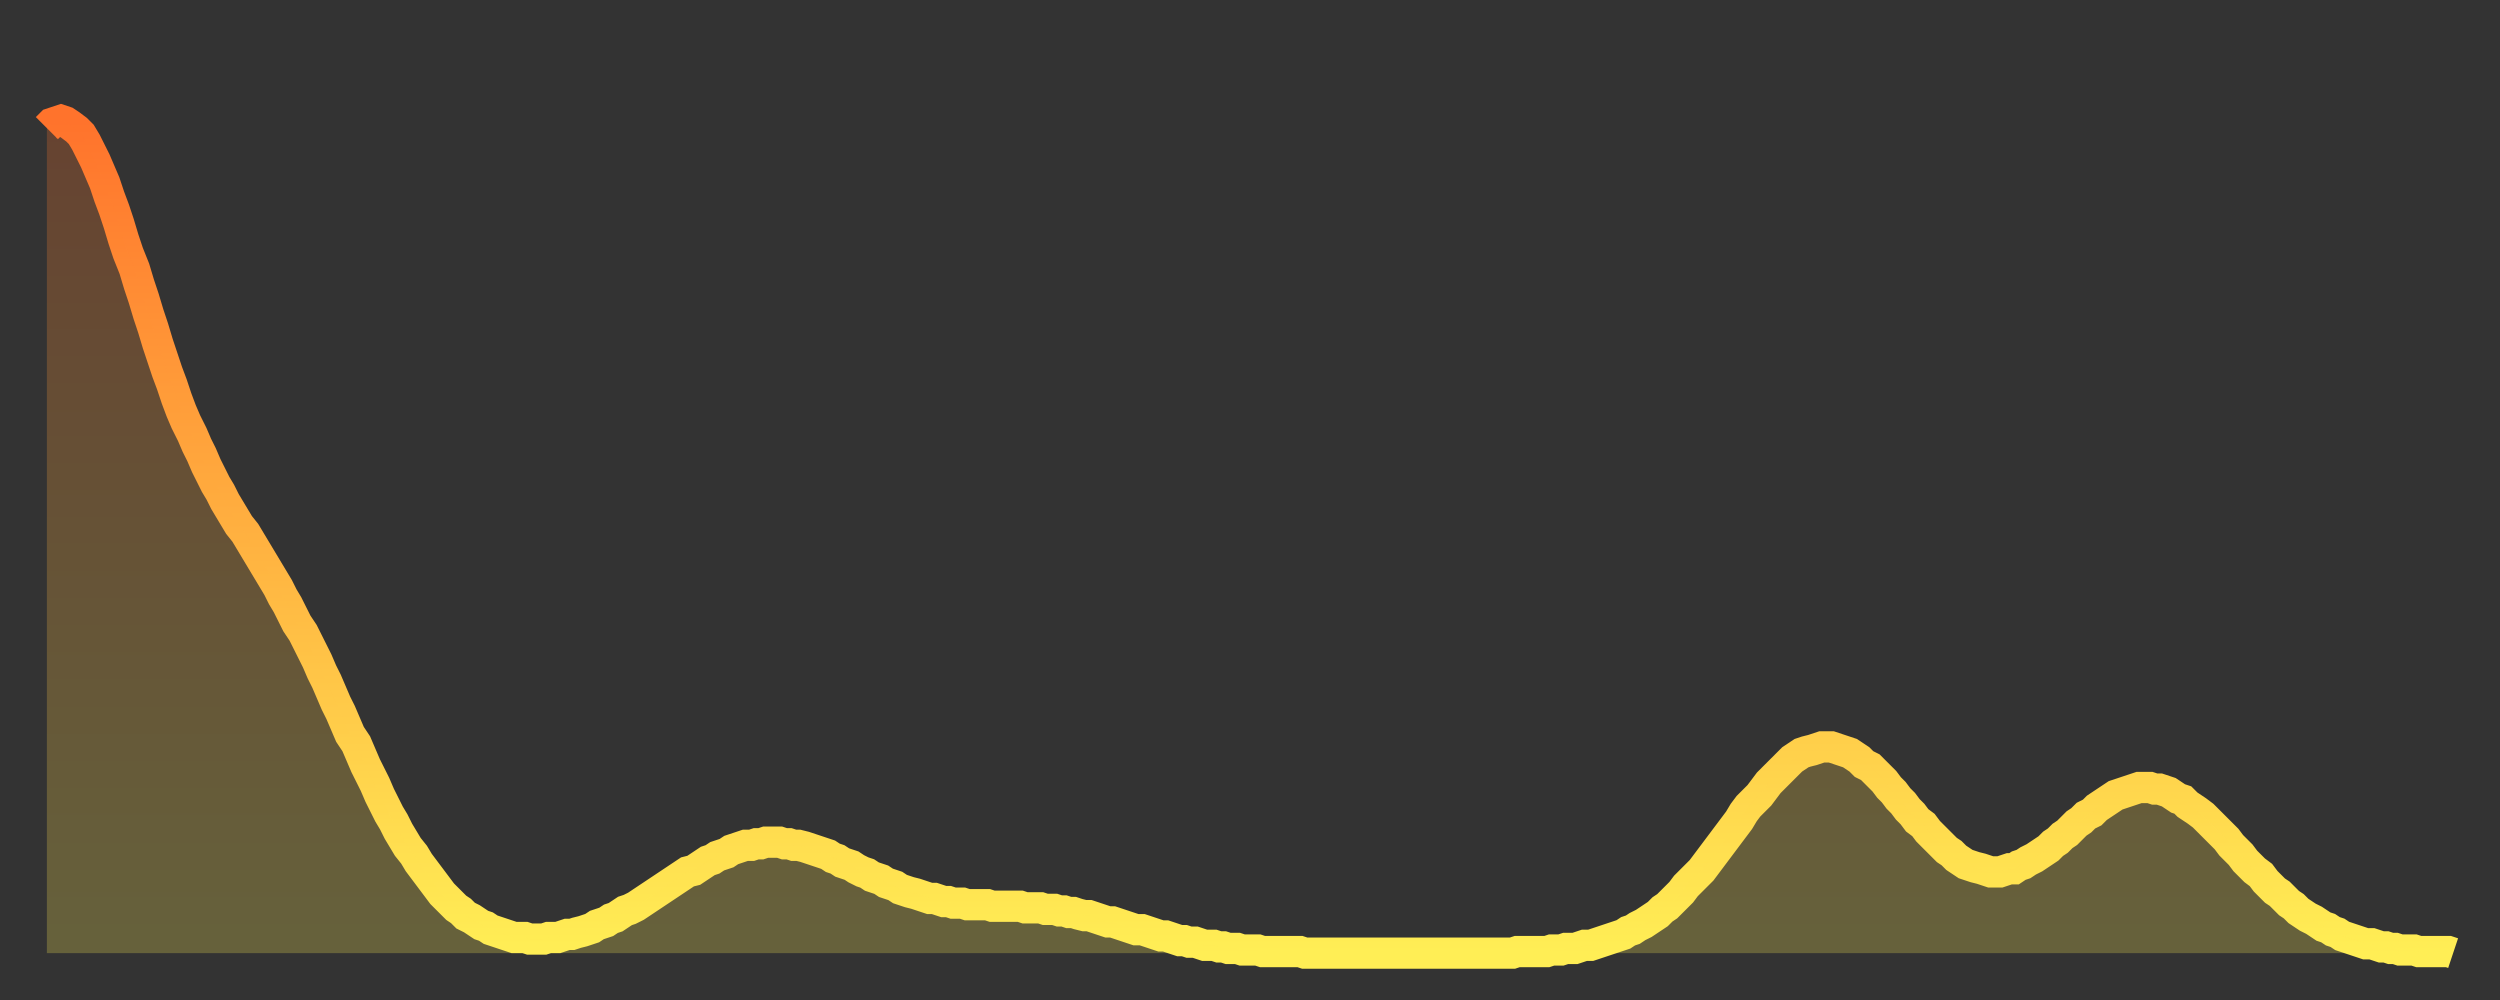
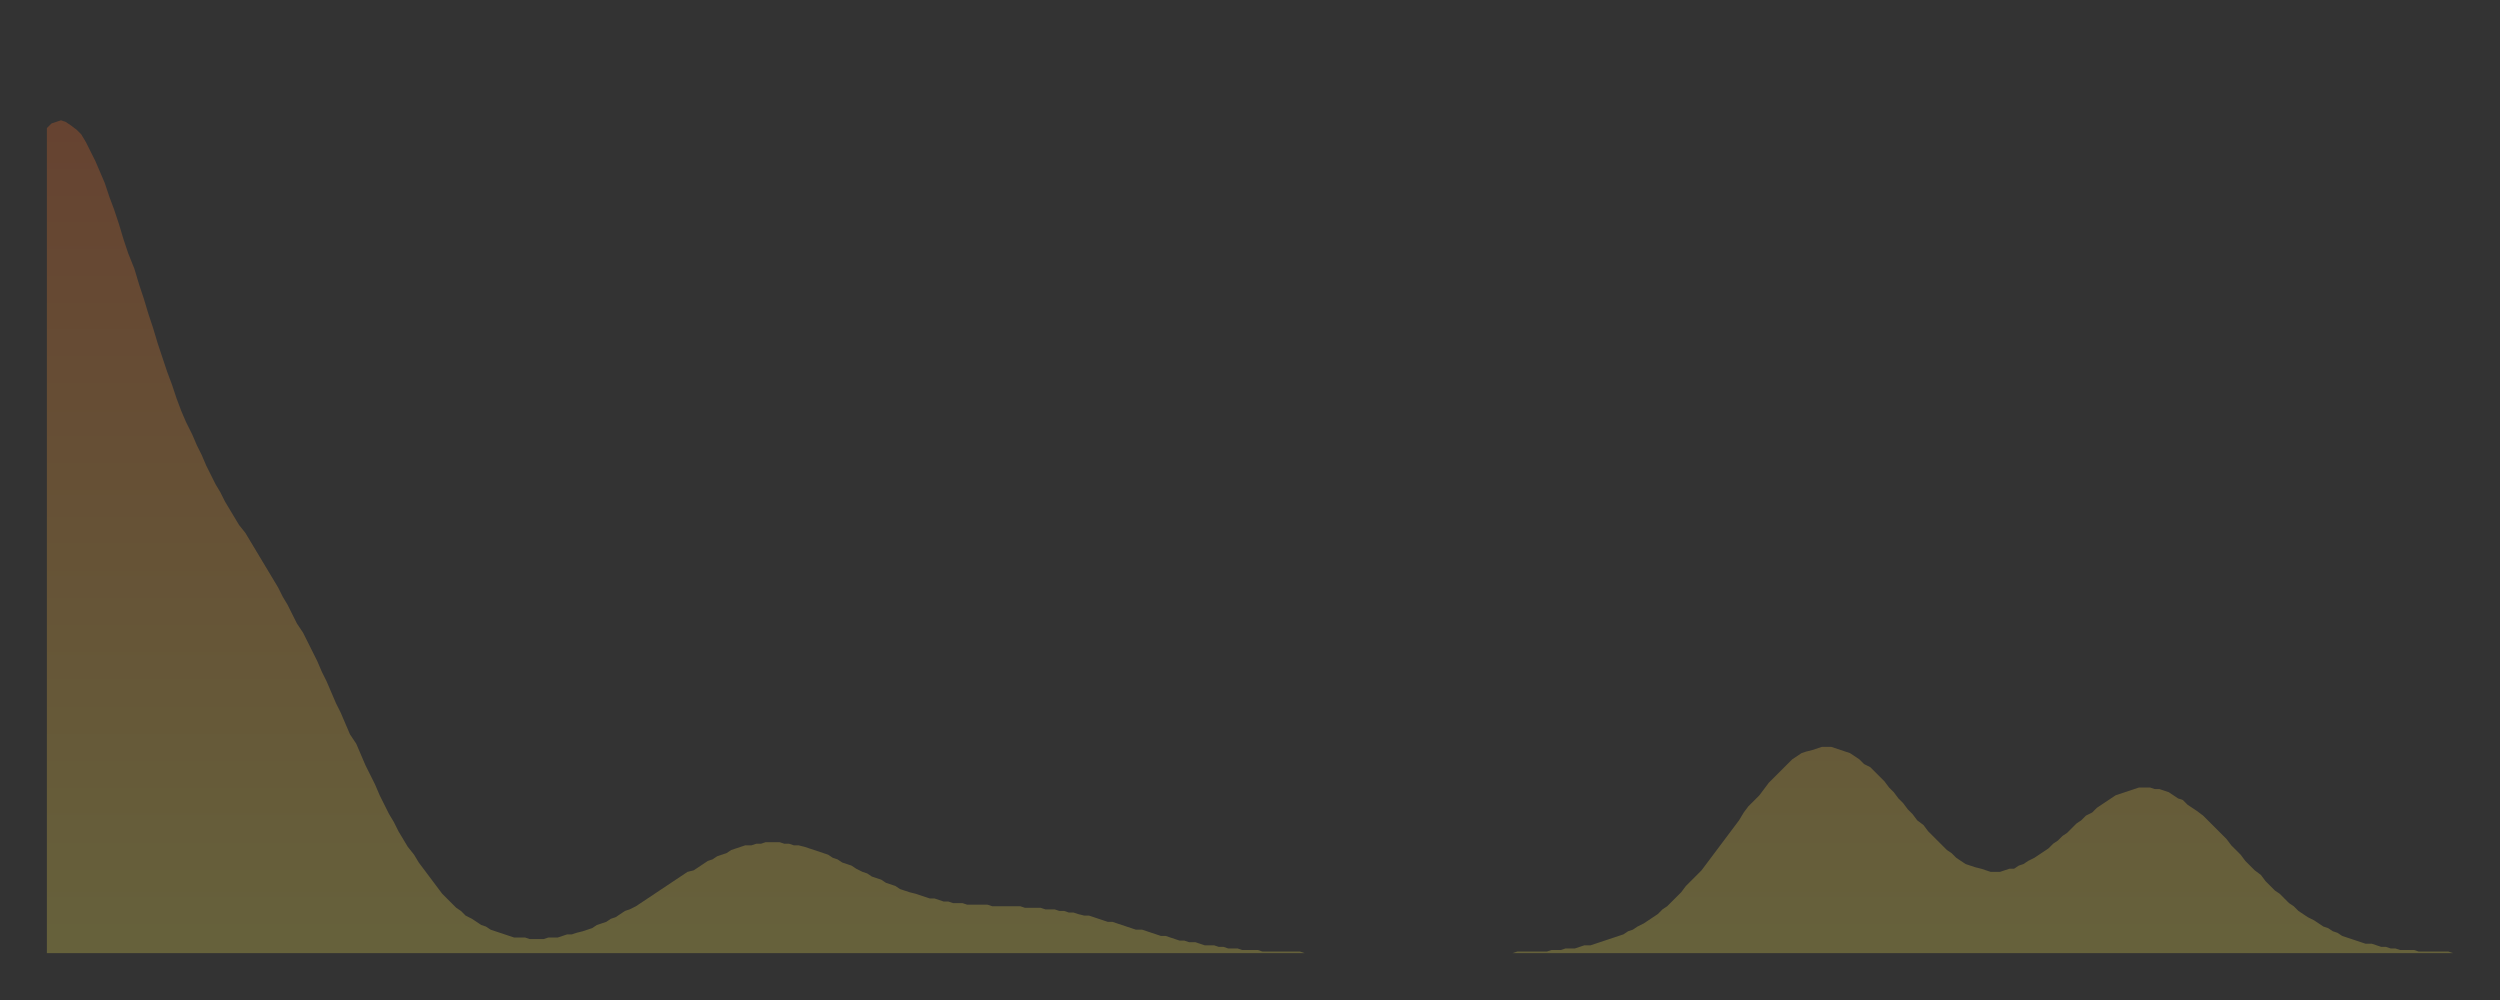
<svg xmlns="http://www.w3.org/2000/svg" baseProfile="full" height="64" version="1.1" width="160">
  <rect width="100%" height="100%" fill="#333333" stroke="none" />
  <defs>
    <linearGradient id="id353388" x1="0" x2="0" y1="0" y2="1">
      <stop offset="0%" stop-color="#ff732c" />
      <stop offset="50%" stop-color="#ffb140" />
      <stop offset="100%" stop-color="#ffee55" />
    </linearGradient>
  </defs>
  <g transform="translate(3,3)">
    <g>
-       <path d="M 0.0 5.2 L 0.3 4.9 0.6 4.8 0.9 4.7 1.2 4.8 1.5 5.0 1.9 5.3 2.2 5.6 2.5 6.1 2.8 6.7 3.1 7.3 3.4 8.0 3.7 8.7 4.0 9.6 4.3 10.4 4.6 11.3 4.9 12.3 5.2 13.2 5.6 14.2 5.9 15.2 6.2 16.1 6.5 17.1 6.8 18.0 7.1 19.0 7.4 19.9 7.7 20.8 8.0 21.6 8.3 22.5 8.6 23.3 8.9 24.0 9.3 24.8 9.6 25.5 9.9 26.1 10.2 26.8 10.5 27.4 10.8 28.0 11.1 28.5 11.4 29.1 11.7 29.6 12.0 30.1 12.3 30.6 12.7 31.1 13.0 31.6 13.3 32.1 13.6 32.6 13.9 33.1 14.2 33.6 14.5 34.1 14.8 34.6 15.1 35.2 15.4 35.7 15.7 36.3 16.0 36.9 16.4 37.5 16.7 38.1 17.0 38.7 17.3 39.3 17.6 40.0 17.9 40.6 18.2 41.3 18.5 42.0 18.8 42.6 19.1 43.3 19.4 44.0 19.8 44.6 20.1 45.3 20.4 46.0 20.7 46.6 21.0 47.2 21.3 47.9 21.6 48.5 21.9 49.1 22.2 49.6 22.5 50.2 22.8 50.7 23.1 51.2 23.5 51.7 23.8 52.2 24.1 52.6 24.4 53.0 24.7 53.4 25.0 53.8 25.3 54.2 25.6 54.5 25.9 54.8 26.2 55.1 26.5 55.3 26.8 55.6 27.2 55.8 27.5 56.0 27.8 56.2 28.1 56.3 28.4 56.5 28.7 56.6 29.0 56.7 29.3 56.8 29.6 56.9 29.9 57.0 30.2 57.0 30.6 57.0 30.9 57.1 31.2 57.1 31.5 57.1 31.8 57.1 32.1 57.0 32.4 57.0 32.7 57.0 33.0 56.9 33.3 56.8 33.6 56.8 33.9 56.7 34.3 56.6 34.6 56.5 34.9 56.4 35.2 56.2 35.5 56.1 35.8 56.0 36.1 55.8 36.4 55.7 36.7 55.5 37.0 55.3 37.3 55.2 37.7 55.0 38.0 54.8 38.3 54.6 38.6 54.4 38.9 54.2 39.2 54.0 39.5 53.8 39.8 53.6 40.1 53.4 40.4 53.2 40.7 53.0 41.0 52.8 41.4 52.7 41.7 52.5 42.0 52.3 42.3 52.1 42.6 52.0 42.9 51.8 43.2 51.7 43.5 51.6 43.8 51.4 44.1 51.3 44.4 51.2 44.7 51.1 45.1 51.1 45.4 51.0 45.7 51.0 46.0 50.9 46.3 50.9 46.6 50.9 46.9 50.9 47.2 51.0 47.5 51.0 47.8 51.1 48.1 51.1 48.5 51.2 48.8 51.3 49.1 51.4 49.4 51.5 49.7 51.6 50.0 51.7 50.3 51.9 50.6 52.0 50.9 52.2 51.2 52.3 51.5 52.4 51.8 52.6 52.2 52.8 52.5 52.9 52.8 53.1 53.1 53.2 53.4 53.3 53.7 53.5 54.0 53.6 54.3 53.7 54.6 53.9 54.9 54.0 55.2 54.1 55.6 54.2 55.9 54.3 56.2 54.4 56.5 54.5 56.8 54.5 57.1 54.6 57.4 54.7 57.7 54.7 58.0 54.8 58.3 54.8 58.6 54.8 58.9 54.9 59.3 54.9 59.6 54.9 59.9 54.9 60.2 54.9 60.5 55.0 60.8 55.0 61.1 55.0 61.4 55.0 61.7 55.0 62.0 55.0 62.3 55.0 62.6 55.1 63.0 55.1 63.3 55.1 63.6 55.1 63.9 55.2 64.2 55.2 64.5 55.2 64.8 55.3 65.1 55.3 65.4 55.4 65.7 55.4 66.0 55.5 66.4 55.6 66.7 55.6 67.0 55.7 67.3 55.8 67.6 55.9 67.9 56.0 68.2 56.0 68.5 56.1 68.8 56.2 69.1 56.3 69.4 56.4 69.7 56.5 70.1 56.5 70.4 56.6 70.7 56.7 71.0 56.8 71.3 56.9 71.6 56.9 71.9 57.0 72.2 57.1 72.5 57.2 72.8 57.2 73.1 57.3 73.5 57.3 73.8 57.4 74.1 57.5 74.4 57.5 74.7 57.5 75.0 57.6 75.3 57.6 75.6 57.7 75.9 57.7 76.2 57.7 76.5 57.8 76.8 57.8 77.2 57.8 77.5 57.8 77.8 57.9 78.1 57.9 78.4 57.9 78.7 57.9 79.0 57.9 79.3 57.9 79.6 57.9 79.9 57.9 80.2 57.9 80.5 58.0 80.9 58.0 81.2 58.0 81.5 58.0 81.8 58.0 82.1 58.0 82.4 58.0 82.7 58.0 83.0 58.0 83.3 58.0 83.6 58.0 83.9 58.0 84.3 58.0 84.6 58.0 84.9 58.0 85.2 58.0 85.5 58.0 85.8 58.0 86.1 58.0 86.4 58.0 86.7 58.0 87.0 58.0 87.3 58.0 87.6 58.0 88.0 58.0 88.3 58.0 88.6 58.0 88.9 58.0 89.2 58.0 89.5 58.0 89.8 58.0 90.1 58.0 90.4 58.0 90.7 58.0 91.0 58.0 91.4 58.0 91.7 58.0 92.0 58.0 92.3 58.0 92.6 58.0 92.9 58.0 93.2 58.0 93.5 58.0 93.8 58.0 94.1 57.9 94.4 57.9 94.7 57.9 95.1 57.9 95.4 57.9 95.7 57.9 96.0 57.9 96.3 57.8 96.6 57.8 96.9 57.8 97.2 57.7 97.5 57.7 97.8 57.7 98.1 57.6 98.4 57.5 98.8 57.5 99.1 57.4 99.4 57.3 99.7 57.2 100.0 57.1 100.3 57.0 100.6 56.9 100.9 56.8 101.2 56.6 101.5 56.5 101.8 56.3 102.2 56.1 102.5 55.9 102.8 55.7 103.1 55.5 103.4 55.2 103.7 55.0 104.0 54.7 104.3 54.4 104.6 54.1 104.9 53.7 105.2 53.4 105.5 53.1 105.9 52.7 106.2 52.3 106.5 51.9 106.8 51.5 107.1 51.1 107.4 50.7 107.7 50.3 108.0 49.9 108.3 49.5 108.6 49.0 108.9 48.6 109.3 48.2 109.6 47.9 109.9 47.5 110.2 47.1 110.5 46.8 110.8 46.5 111.1 46.2 111.4 45.9 111.7 45.6 112.0 45.4 112.3 45.2 112.6 45.1 113.0 45.0 113.3 44.9 113.6 44.8 113.9 44.8 114.2 44.8 114.5 44.9 114.8 45.0 115.1 45.1 115.4 45.2 115.7 45.4 116.0 45.6 116.3 45.9 116.7 46.1 117.0 46.4 117.3 46.7 117.6 47.0 117.9 47.4 118.2 47.7 118.5 48.1 118.8 48.4 119.1 48.8 119.4 49.1 119.7 49.5 120.1 49.8 120.4 50.2 120.7 50.5 121.0 50.8 121.3 51.1 121.6 51.4 121.9 51.6 122.2 51.9 122.5 52.1 122.8 52.3 123.1 52.4 123.4 52.5 123.8 52.6 124.1 52.7 124.4 52.8 124.7 52.8 125.0 52.8 125.3 52.7 125.6 52.6 125.9 52.6 126.2 52.4 126.5 52.3 126.8 52.1 127.2 51.9 127.5 51.7 127.8 51.5 128.1 51.3 128.4 51.0 128.7 50.8 129.0 50.5 129.3 50.3 129.6 50.0 129.9 49.7 130.2 49.5 130.5 49.2 130.9 49.0 131.2 48.7 131.5 48.5 131.8 48.3 132.1 48.1 132.4 47.9 132.7 47.8 133.0 47.7 133.3 47.6 133.6 47.5 133.9 47.4 134.2 47.4 134.6 47.4 134.9 47.5 135.2 47.5 135.5 47.6 135.8 47.7 136.1 47.9 136.4 48.1 136.7 48.2 137.0 48.5 137.3 48.7 137.6 48.9 138.0 49.2 138.3 49.5 138.6 49.8 138.9 50.1 139.2 50.4 139.5 50.7 139.8 51.1 140.1 51.4 140.4 51.7 140.7 52.1 141.0 52.4 141.3 52.7 141.7 53.0 142.0 53.4 142.3 53.7 142.6 54.0 142.9 54.2 143.2 54.5 143.5 54.8 143.8 55.0 144.1 55.3 144.4 55.5 144.7 55.7 145.1 55.9 145.4 56.1 145.7 56.3 146.0 56.4 146.3 56.6 146.6 56.7 146.9 56.9 147.2 57.0 147.5 57.1 147.8 57.2 148.1 57.3 148.4 57.4 148.8 57.4 149.1 57.5 149.4 57.6 149.7 57.6 150.0 57.7 150.3 57.7 150.6 57.8 150.9 57.8 151.2 57.8 151.5 57.8 151.8 57.9 152.1 57.9 152.5 57.9 152.8 57.9 153.1 57.9 153.4 57.9 153.7 57.9 154.0 58.0" fill="none" id="graph-curve" opacity="1" stroke="url(#id353388)" stroke-width="2" />
      <path d="M 0 58 L 0.0 5.2 0.3 4.9 0.6 4.8 0.9 4.7 1.2 4.8 1.5 5.0 1.9 5.3 2.2 5.6 2.5 6.1 2.8 6.7 3.1 7.3 3.4 8.0 3.7 8.7 4.0 9.6 4.3 10.4 4.6 11.3 4.9 12.3 5.2 13.2 5.6 14.2 5.9 15.2 6.2 16.1 6.5 17.1 6.8 18.0 7.1 19.0 7.4 19.9 7.7 20.8 8.0 21.6 8.3 22.5 8.6 23.3 8.9 24.0 9.3 24.8 9.6 25.5 9.9 26.1 10.2 26.8 10.5 27.4 10.8 28.0 11.1 28.5 11.4 29.1 11.7 29.6 12.0 30.1 12.3 30.6 12.7 31.1 13.0 31.6 13.3 32.1 13.6 32.6 13.9 33.1 14.2 33.6 14.5 34.1 14.8 34.6 15.1 35.2 15.4 35.7 15.7 36.3 16.0 36.9 16.4 37.5 16.7 38.1 17.0 38.7 17.3 39.3 17.6 40.0 17.9 40.6 18.2 41.3 18.5 42.0 18.8 42.6 19.1 43.3 19.4 44.0 19.8 44.6 20.1 45.3 20.4 46.0 20.7 46.6 21.0 47.2 21.3 47.9 21.6 48.5 21.9 49.1 22.2 49.6 22.5 50.2 22.8 50.7 23.1 51.2 23.5 51.7 23.8 52.2 24.1 52.6 24.4 53.0 24.7 53.4 25.0 53.8 25.3 54.2 25.6 54.5 25.9 54.8 26.2 55.1 26.5 55.3 26.8 55.6 27.2 55.8 27.5 56.0 27.8 56.2 28.1 56.3 28.4 56.5 28.7 56.6 29.0 56.7 29.3 56.8 29.6 56.9 29.9 57.0 30.2 57.0 30.6 57.0 30.9 57.1 31.2 57.1 31.5 57.1 31.8 57.1 32.1 57.0 32.4 57.0 32.7 57.0 33.0 56.9 33.3 56.8 33.6 56.8 33.9 56.7 34.3 56.6 34.6 56.5 34.9 56.4 35.2 56.2 35.5 56.1 35.8 56.0 36.1 55.8 36.4 55.7 36.7 55.5 37.0 55.3 37.3 55.2 37.7 55.0 38.0 54.8 38.3 54.6 38.6 54.4 38.9 54.2 39.2 54.0 39.5 53.8 39.8 53.6 40.1 53.4 40.4 53.2 40.7 53.0 41.0 52.8 41.4 52.7 41.7 52.5 42.0 52.3 42.3 52.1 42.6 52.0 42.9 51.8 43.2 51.7 43.5 51.6 43.8 51.4 44.1 51.3 44.4 51.2 44.7 51.1 45.1 51.1 45.4 51.0 45.7 51.0 46.0 50.9 46.3 50.9 46.6 50.9 46.9 50.9 47.2 51.0 47.5 51.0 47.8 51.1 48.1 51.1 48.5 51.2 48.8 51.3 49.1 51.4 49.4 51.5 49.7 51.6 50.0 51.7 50.3 51.9 50.6 52.0 50.9 52.2 51.2 52.3 51.5 52.4 51.8 52.6 52.2 52.8 52.5 52.9 52.8 53.1 53.1 53.2 53.4 53.3 53.7 53.5 54.0 53.6 54.3 53.7 54.6 53.9 54.9 54.0 55.2 54.1 55.6 54.2 55.9 54.3 56.2 54.4 56.5 54.5 56.8 54.5 57.1 54.6 57.4 54.7 57.7 54.7 58.0 54.8 58.3 54.8 58.6 54.8 58.9 54.9 59.3 54.9 59.6 54.9 59.9 54.9 60.2 54.9 60.5 55.0 60.8 55.0 61.1 55.0 61.4 55.0 61.7 55.0 62.0 55.0 62.3 55.0 62.6 55.1 63.0 55.1 63.3 55.1 63.6 55.1 63.9 55.2 64.2 55.2 64.5 55.2 64.8 55.3 65.1 55.3 65.4 55.4 65.7 55.4 66.0 55.5 66.4 55.6 66.7 55.6 67.0 55.7 67.3 55.8 67.6 55.9 67.9 56.0 68.2 56.0 68.5 56.1 68.8 56.2 69.1 56.3 69.4 56.4 69.7 56.5 70.1 56.5 70.4 56.6 70.7 56.7 71.0 56.8 71.3 56.9 71.6 56.9 71.9 57.0 72.2 57.1 72.5 57.2 72.8 57.2 73.1 57.3 73.5 57.3 73.8 57.4 74.1 57.5 74.4 57.5 74.7 57.5 75.0 57.6 75.3 57.6 75.6 57.7 75.9 57.7 76.2 57.7 76.5 57.8 76.8 57.8 77.2 57.8 77.5 57.8 77.8 57.9 78.1 57.9 78.4 57.9 78.7 57.9 79.0 57.9 79.3 57.9 79.6 57.9 79.9 57.9 80.2 57.9 80.5 58.0 80.9 58.0 81.2 58.0 81.5 58.0 81.8 58.0 82.1 58.0 82.4 58.0 82.7 58.0 83.0 58.0 83.3 58.0 83.6 58.0 83.9 58.0 84.3 58.0 84.6 58.0 84.9 58.0 85.2 58.0 85.5 58.0 85.8 58.0 86.1 58.0 86.4 58.0 86.7 58.0 87.0 58.0 87.3 58.0 87.6 58.0 88.0 58.0 88.3 58.0 88.6 58.0 88.9 58.0 89.2 58.0 89.5 58.0 89.8 58.0 90.1 58.0 90.4 58.0 90.7 58.0 91.0 58.0 91.4 58.0 91.7 58.0 92.0 58.0 92.3 58.0 92.6 58.0 92.9 58.0 93.2 58.0 93.5 58.0 93.8 58.0 94.1 57.9 94.4 57.9 94.7 57.9 95.1 57.9 95.4 57.9 95.7 57.9 96.0 57.9 96.3 57.8 96.6 57.8 96.9 57.8 97.2 57.7 97.5 57.7 97.8 57.7 98.1 57.6 98.4 57.5 98.8 57.5 99.1 57.4 99.4 57.3 99.7 57.2 100.0 57.1 100.3 57.0 100.6 56.9 100.9 56.8 101.2 56.6 101.5 56.5 101.8 56.3 102.2 56.1 102.5 55.9 102.8 55.7 103.1 55.5 103.4 55.2 103.7 55.0 104.0 54.7 104.3 54.4 104.6 54.1 104.9 53.7 105.2 53.4 105.5 53.1 105.9 52.7 106.2 52.3 106.5 51.9 106.8 51.5 107.1 51.1 107.4 50.7 107.7 50.3 108.0 49.9 108.3 49.5 108.6 49.0 108.9 48.6 109.3 48.2 109.6 47.9 109.9 47.5 110.2 47.1 110.5 46.8 110.8 46.5 111.1 46.2 111.4 45.9 111.7 45.6 112.0 45.4 112.3 45.2 112.6 45.1 113.0 45.0 113.3 44.9 113.6 44.8 113.9 44.8 114.2 44.8 114.5 44.9 114.8 45.0 115.1 45.1 115.4 45.2 115.7 45.4 116.0 45.6 116.3 45.9 116.7 46.1 117.0 46.4 117.3 46.7 117.6 47.0 117.9 47.4 118.2 47.7 118.5 48.1 118.8 48.4 119.1 48.8 119.4 49.1 119.7 49.5 120.1 49.8 120.4 50.2 120.7 50.5 121.0 50.8 121.3 51.1 121.6 51.4 121.9 51.6 122.2 51.9 122.5 52.1 122.8 52.3 123.1 52.4 123.4 52.5 123.8 52.6 124.1 52.7 124.4 52.8 124.7 52.8 125.0 52.8 125.3 52.7 125.6 52.6 125.9 52.6 126.2 52.4 126.5 52.3 126.8 52.1 127.2 51.9 127.5 51.7 127.8 51.5 128.1 51.3 128.4 51.0 128.7 50.8 129.0 50.5 129.3 50.3 129.6 50.0 129.9 49.7 130.2 49.5 130.5 49.2 130.9 49.0 131.2 48.7 131.5 48.5 131.8 48.3 132.1 48.1 132.4 47.9 132.7 47.8 133.0 47.7 133.3 47.6 133.6 47.5 133.9 47.4 134.2 47.4 134.6 47.4 134.9 47.5 135.2 47.5 135.5 47.6 135.8 47.7 136.1 47.9 136.4 48.1 136.7 48.2 137.0 48.5 137.3 48.7 137.6 48.9 138.0 49.2 138.3 49.5 138.6 49.8 138.9 50.1 139.2 50.4 139.5 50.7 139.8 51.1 140.1 51.4 140.4 51.7 140.7 52.1 141.0 52.4 141.3 52.7 141.7 53.0 142.0 53.4 142.3 53.7 142.6 54.0 142.9 54.2 143.2 54.5 143.5 54.8 143.8 55.0 144.1 55.3 144.4 55.5 144.7 55.7 145.1 55.9 145.4 56.1 145.7 56.3 146.0 56.4 146.3 56.6 146.6 56.7 146.9 56.9 147.2 57.0 147.5 57.1 147.8 57.2 148.1 57.3 148.4 57.4 148.8 57.4 149.1 57.5 149.4 57.6 149.7 57.6 150.0 57.7 150.3 57.7 150.6 57.8 150.9 57.8 151.2 57.8 151.5 57.8 151.8 57.9 152.1 57.9 152.5 57.9 152.8 57.9 153.1 57.9 153.4 57.9 153.7 57.9 154.0 58.0 154 58" fill="url(#id353388)" fill-opacity=".25" id="graph-shadow" />
    </g>
  </g>
</svg>